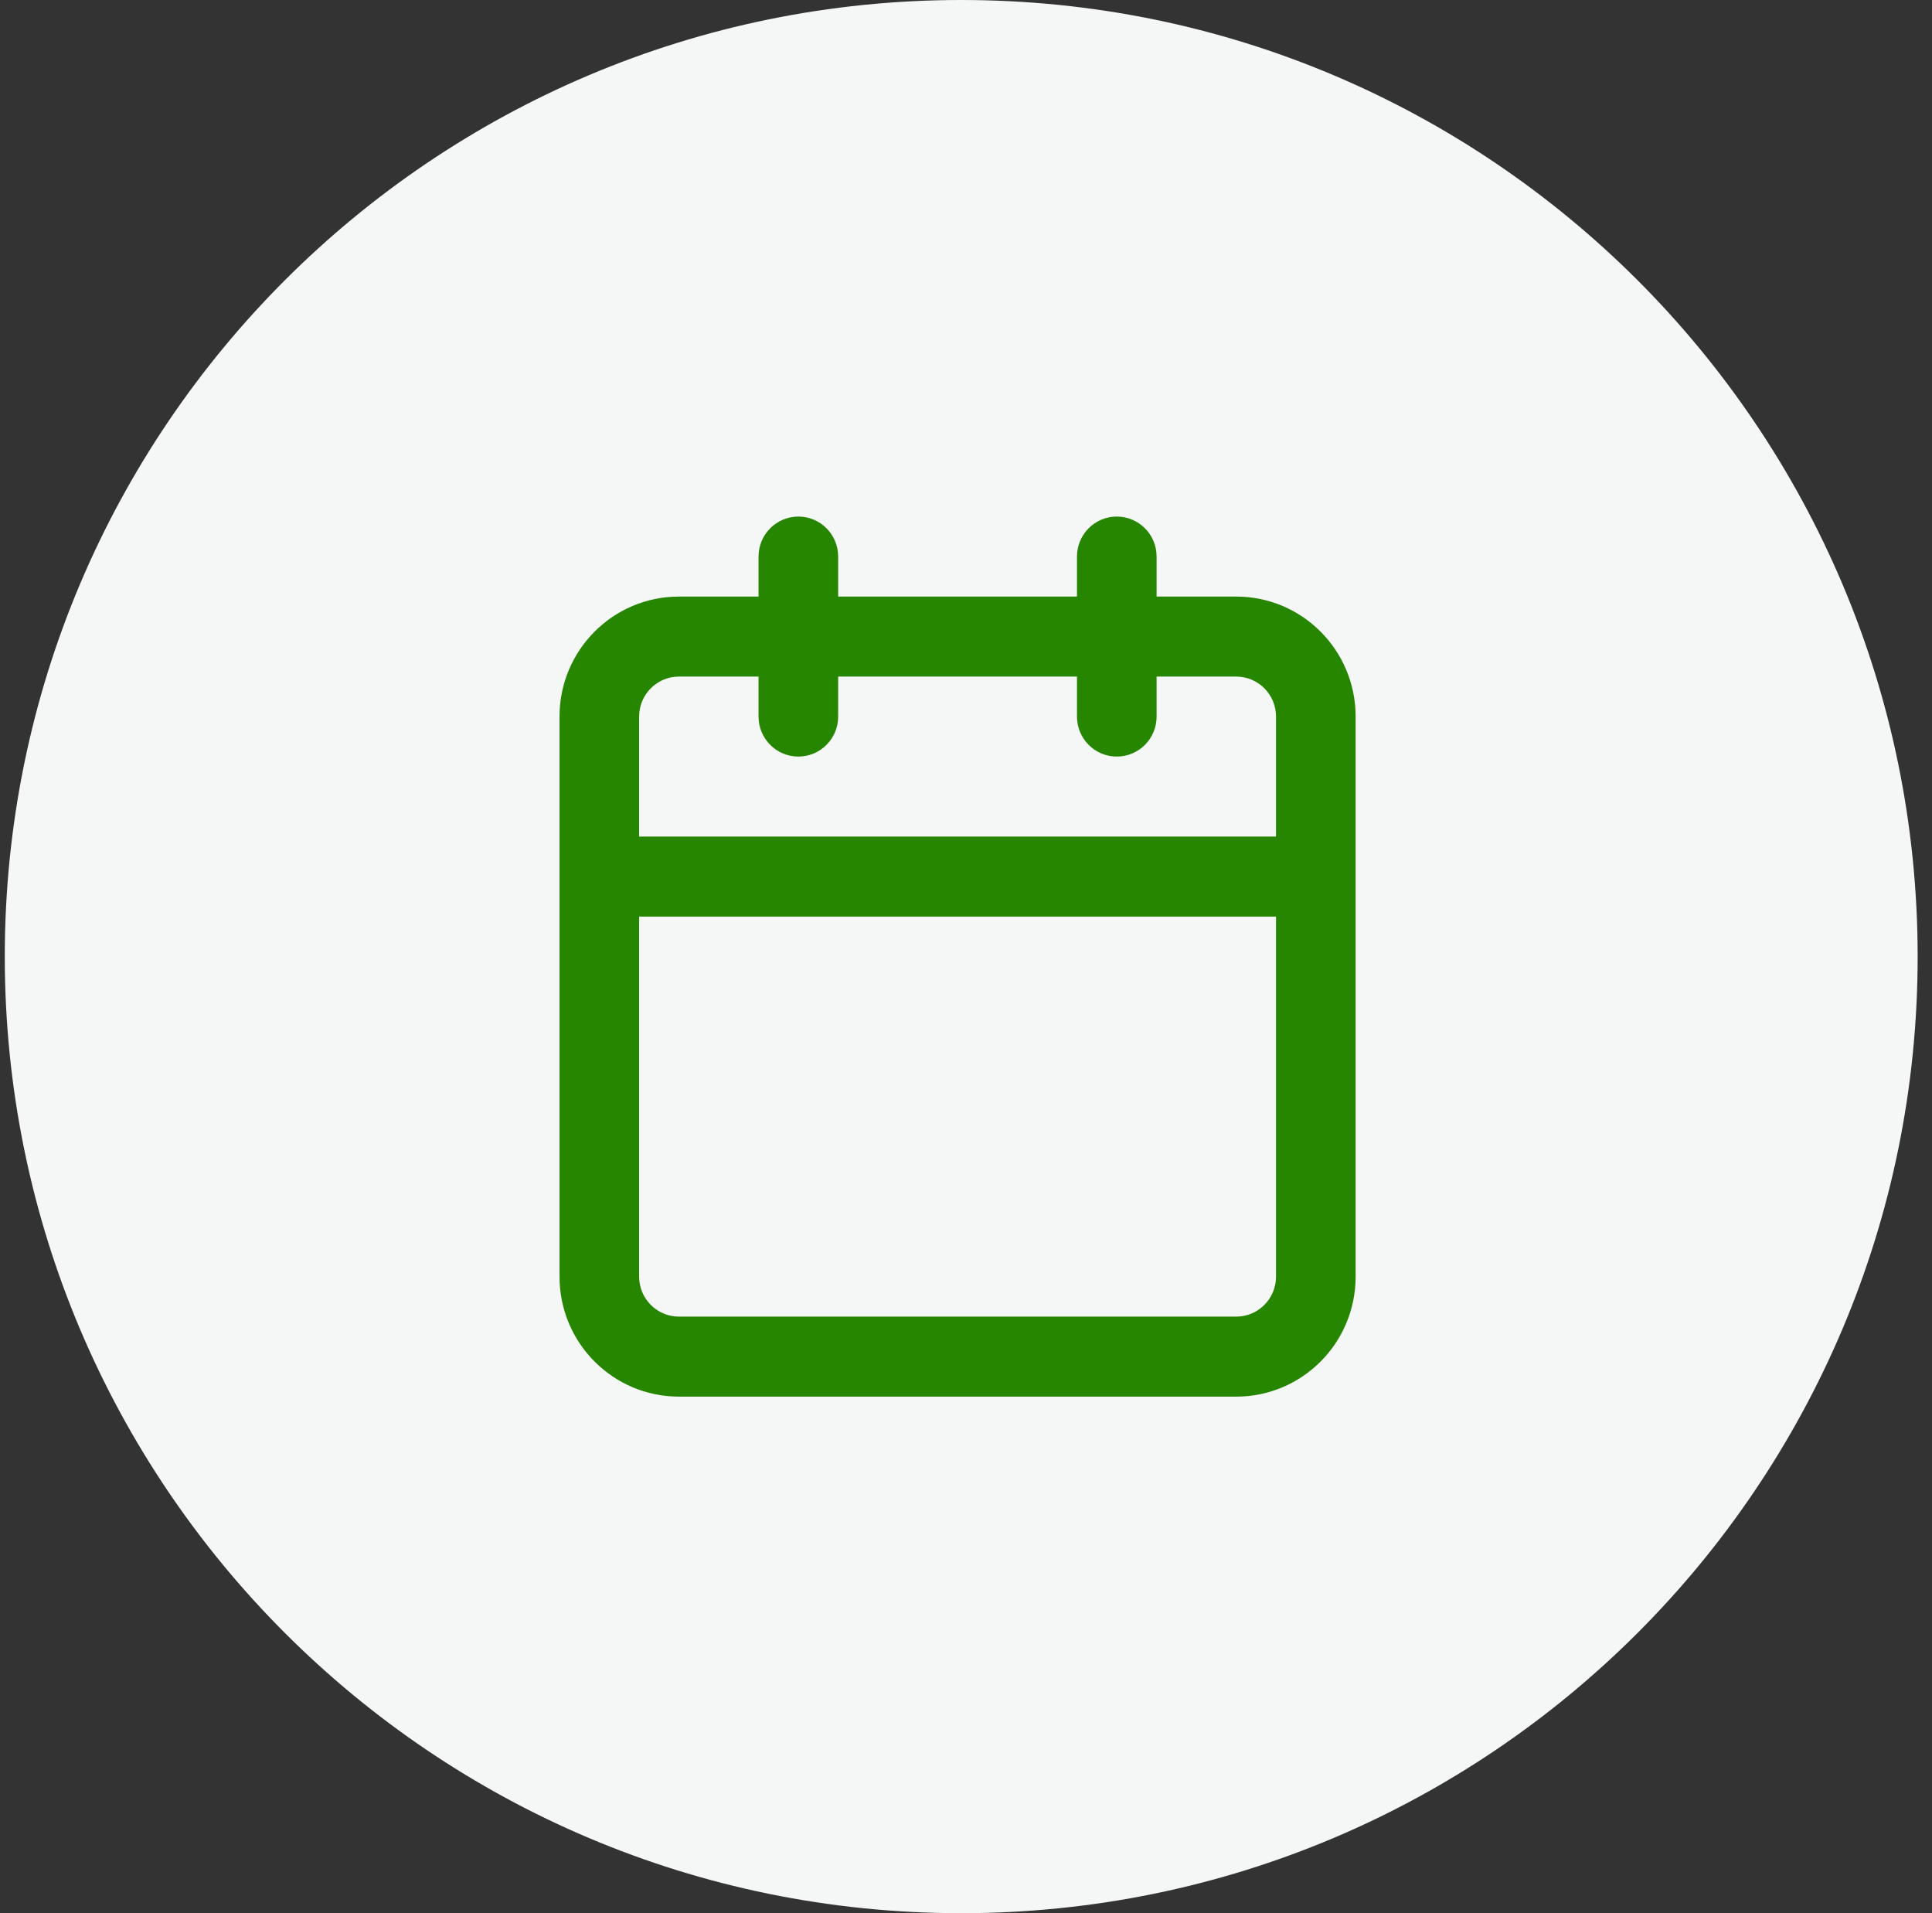
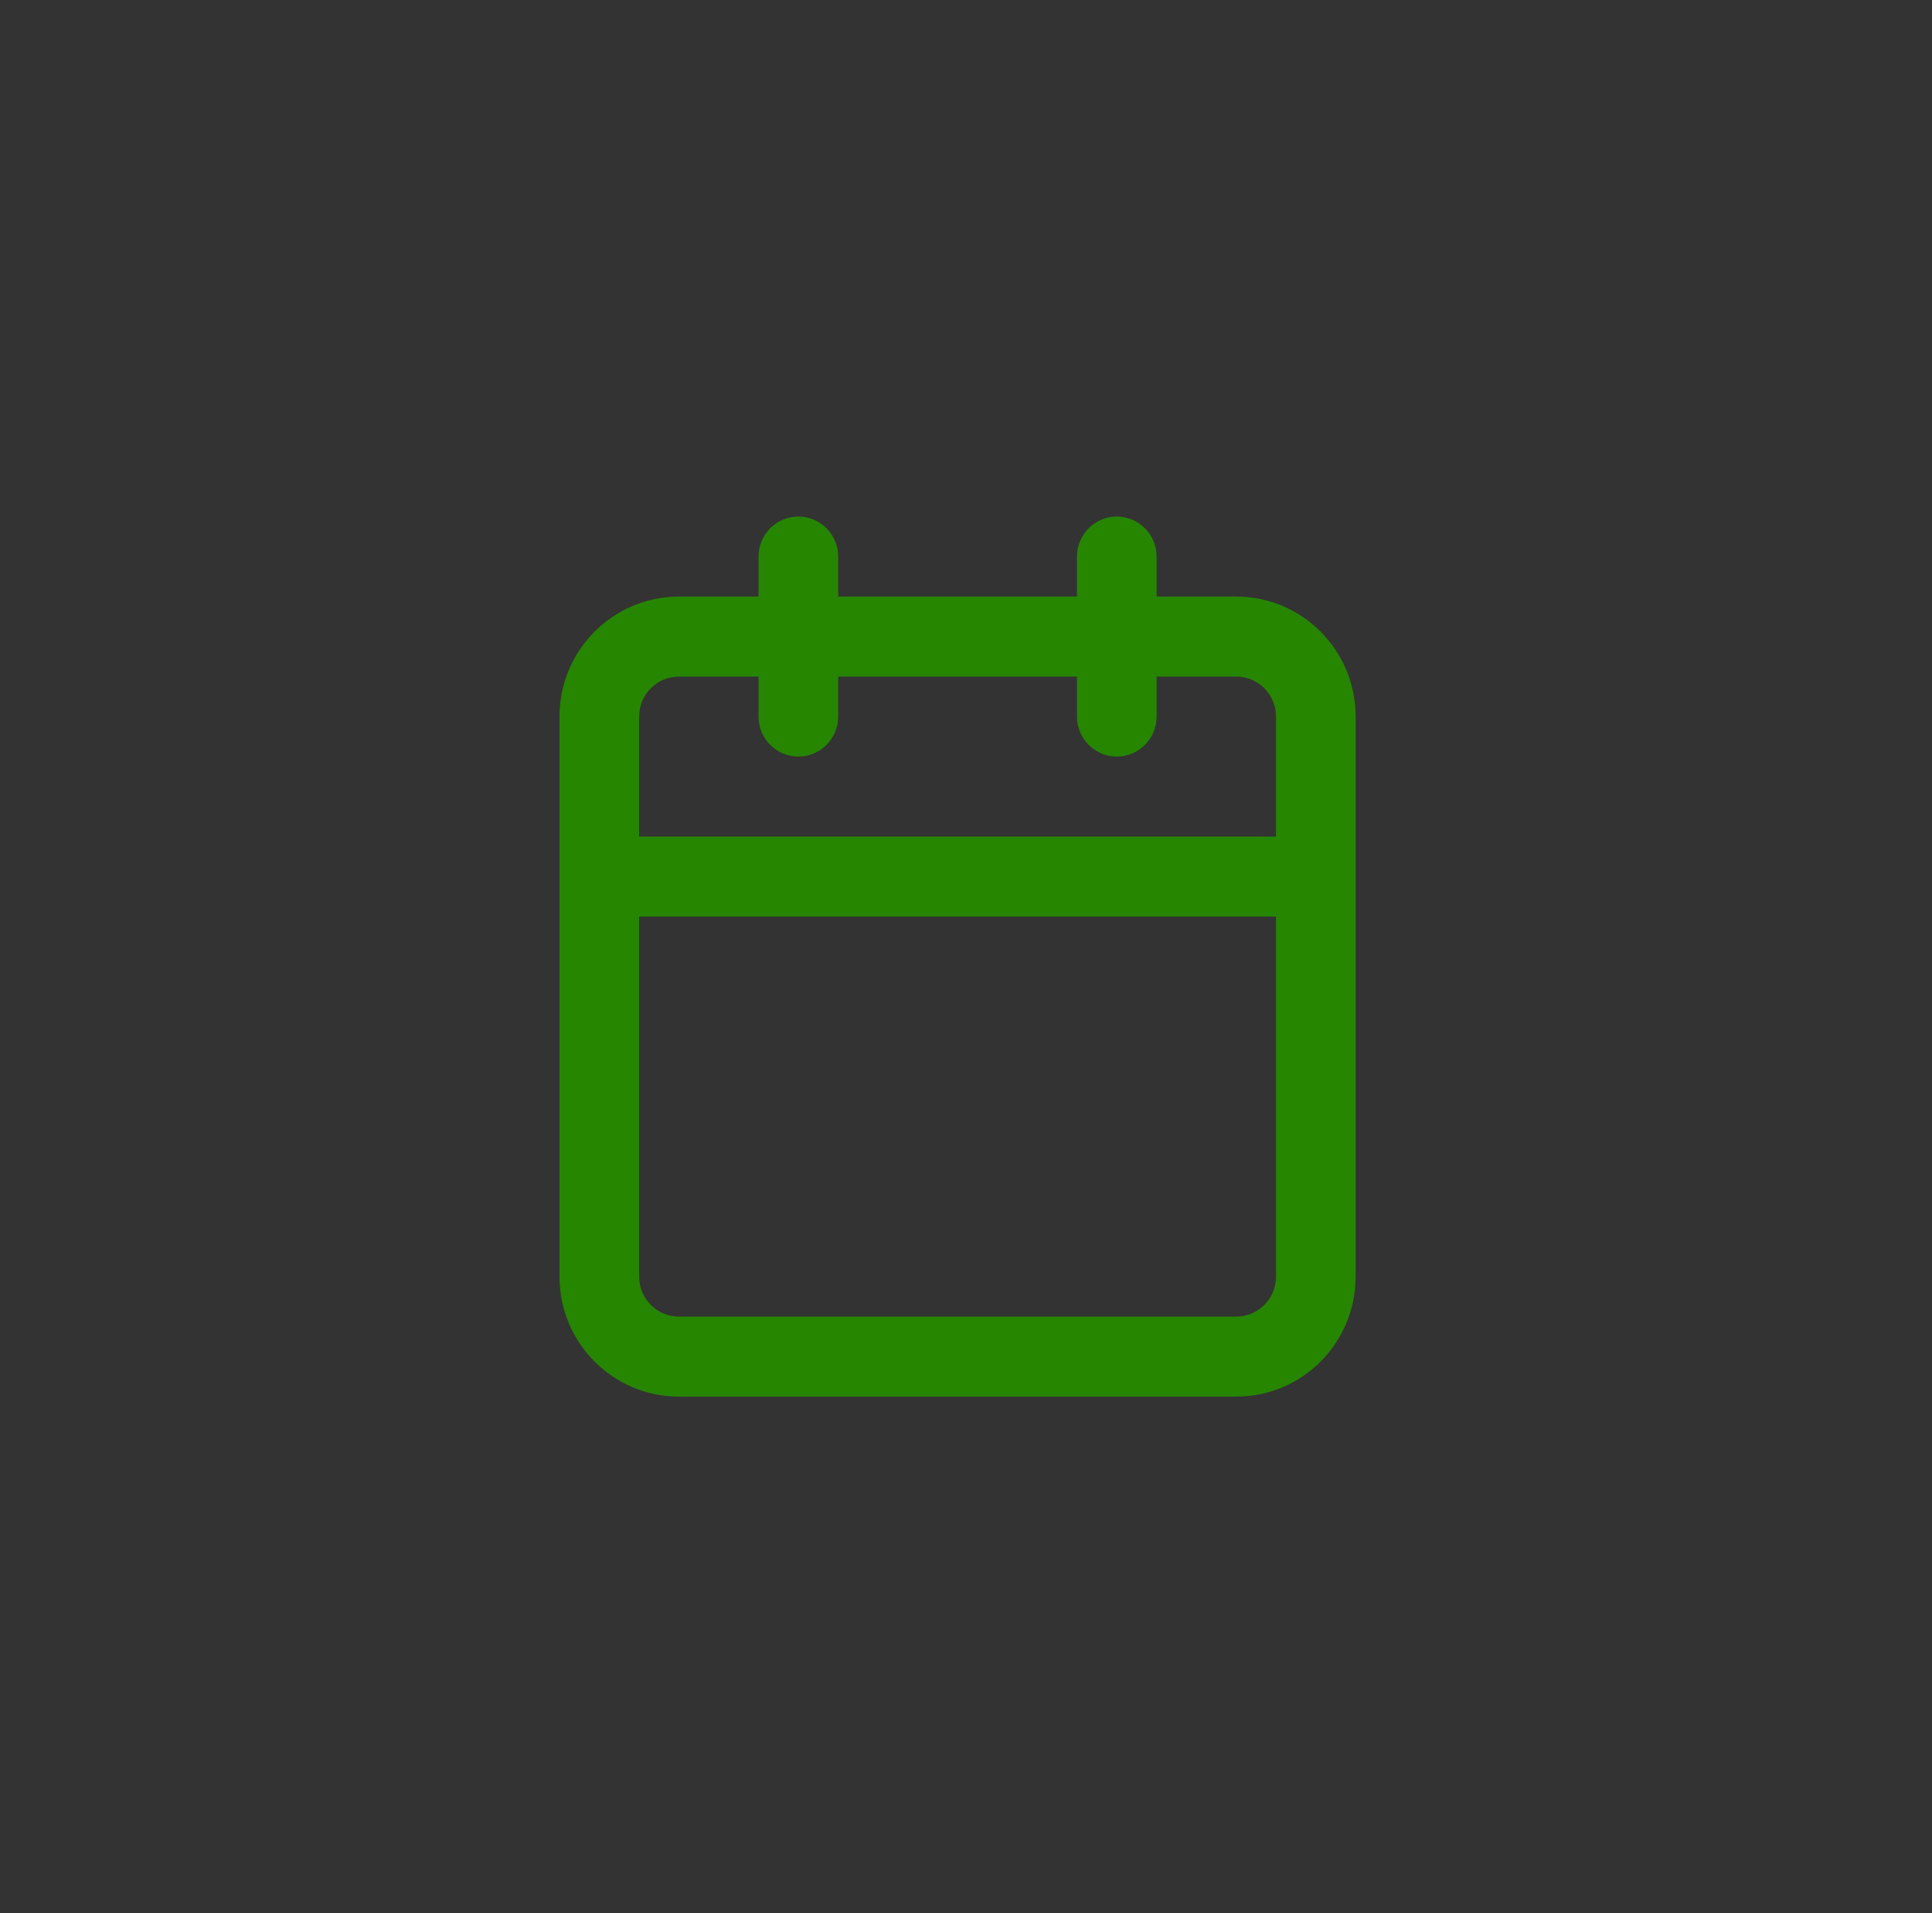
<svg xmlns="http://www.w3.org/2000/svg" width="101" height="100" viewBox="0 0 101 100" fill="none">
  <rect x="0" y="0" width="101" height="100" fill="#333333" stroke="none" />
  <g clip-path="url(#clip0_570_5448)">
-     <path d="M50.25 100C77.864 100 100.25 77.614 100.25 50C100.25 22.386 77.864 0 50.25 0C22.636 0 0.25 22.386 0.25 50C0.25 77.614 22.636 100 50.25 100Z" fill="#F5F7F7" />
    <path fill-rule="evenodd" clip-rule="evenodd" d="M56.302 31.182V29.091C56.302 27.936 57.234 27 58.383 27C59.533 27 60.464 27.936 60.464 29.091V31.182H64.626C68.074 31.182 70.869 33.99 70.869 37.455V66.727C70.869 70.192 68.074 73 64.626 73H35.493C32.045 73 29.25 70.192 29.25 66.727V37.455C29.25 33.99 32.045 31.182 35.493 31.182H39.655V29.091C39.655 27.936 40.586 27 41.736 27C42.885 27 43.817 27.936 43.817 29.091V31.182H56.302ZM33.412 47.909V66.727C33.412 67.882 34.344 68.818 35.493 68.818H64.626C65.775 68.818 66.707 67.882 66.707 66.727V47.909H33.412ZM66.707 43.727H33.412V37.455C33.412 36.3 34.344 35.364 35.493 35.364H39.655V37.455C39.655 38.609 40.586 39.545 41.736 39.545C42.885 39.545 43.817 38.609 43.817 37.455V35.364H56.302V37.455C56.302 38.609 57.234 39.545 58.383 39.545C59.533 39.545 60.464 38.609 60.464 37.455V35.364H64.626C65.775 35.364 66.707 36.3 66.707 37.455V43.727Z" fill="#278600" />
  </g>
  <defs>
    <clipPath id="clip0_570_5448">
      <rect width="100" height="100" fill="white" transform="translate(0.25)" />
    </clipPath>
  </defs>
</svg>